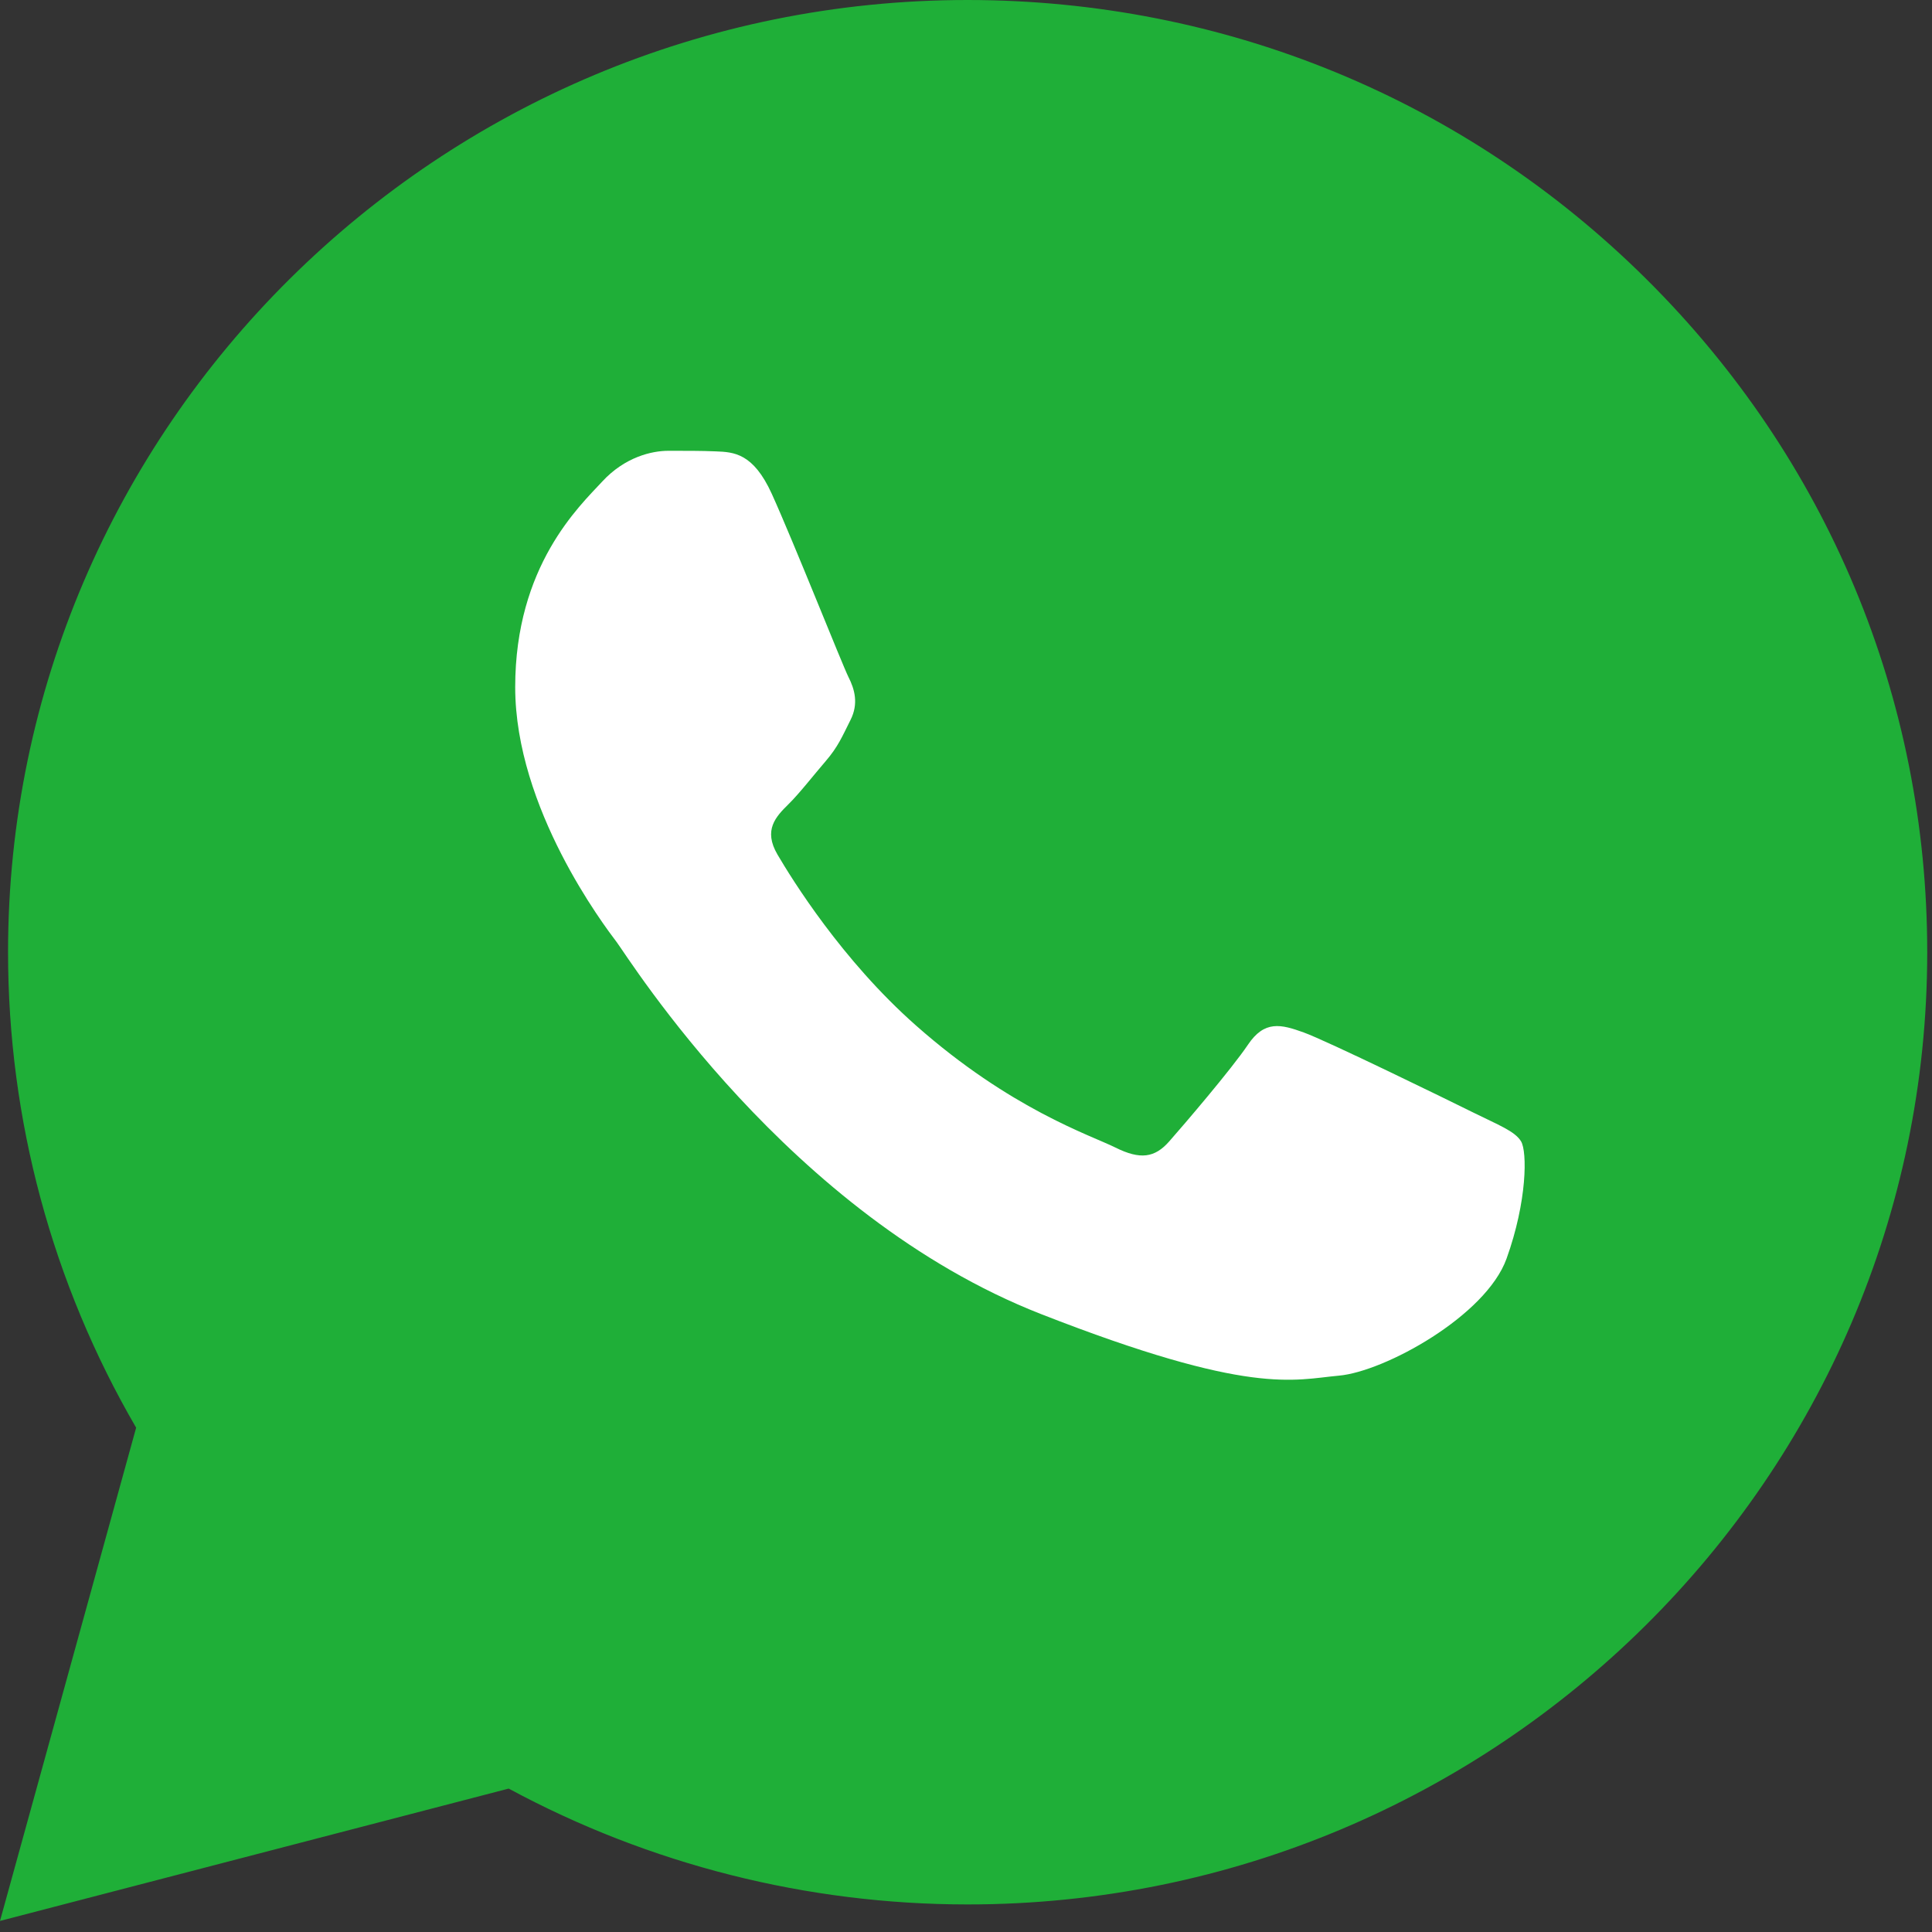
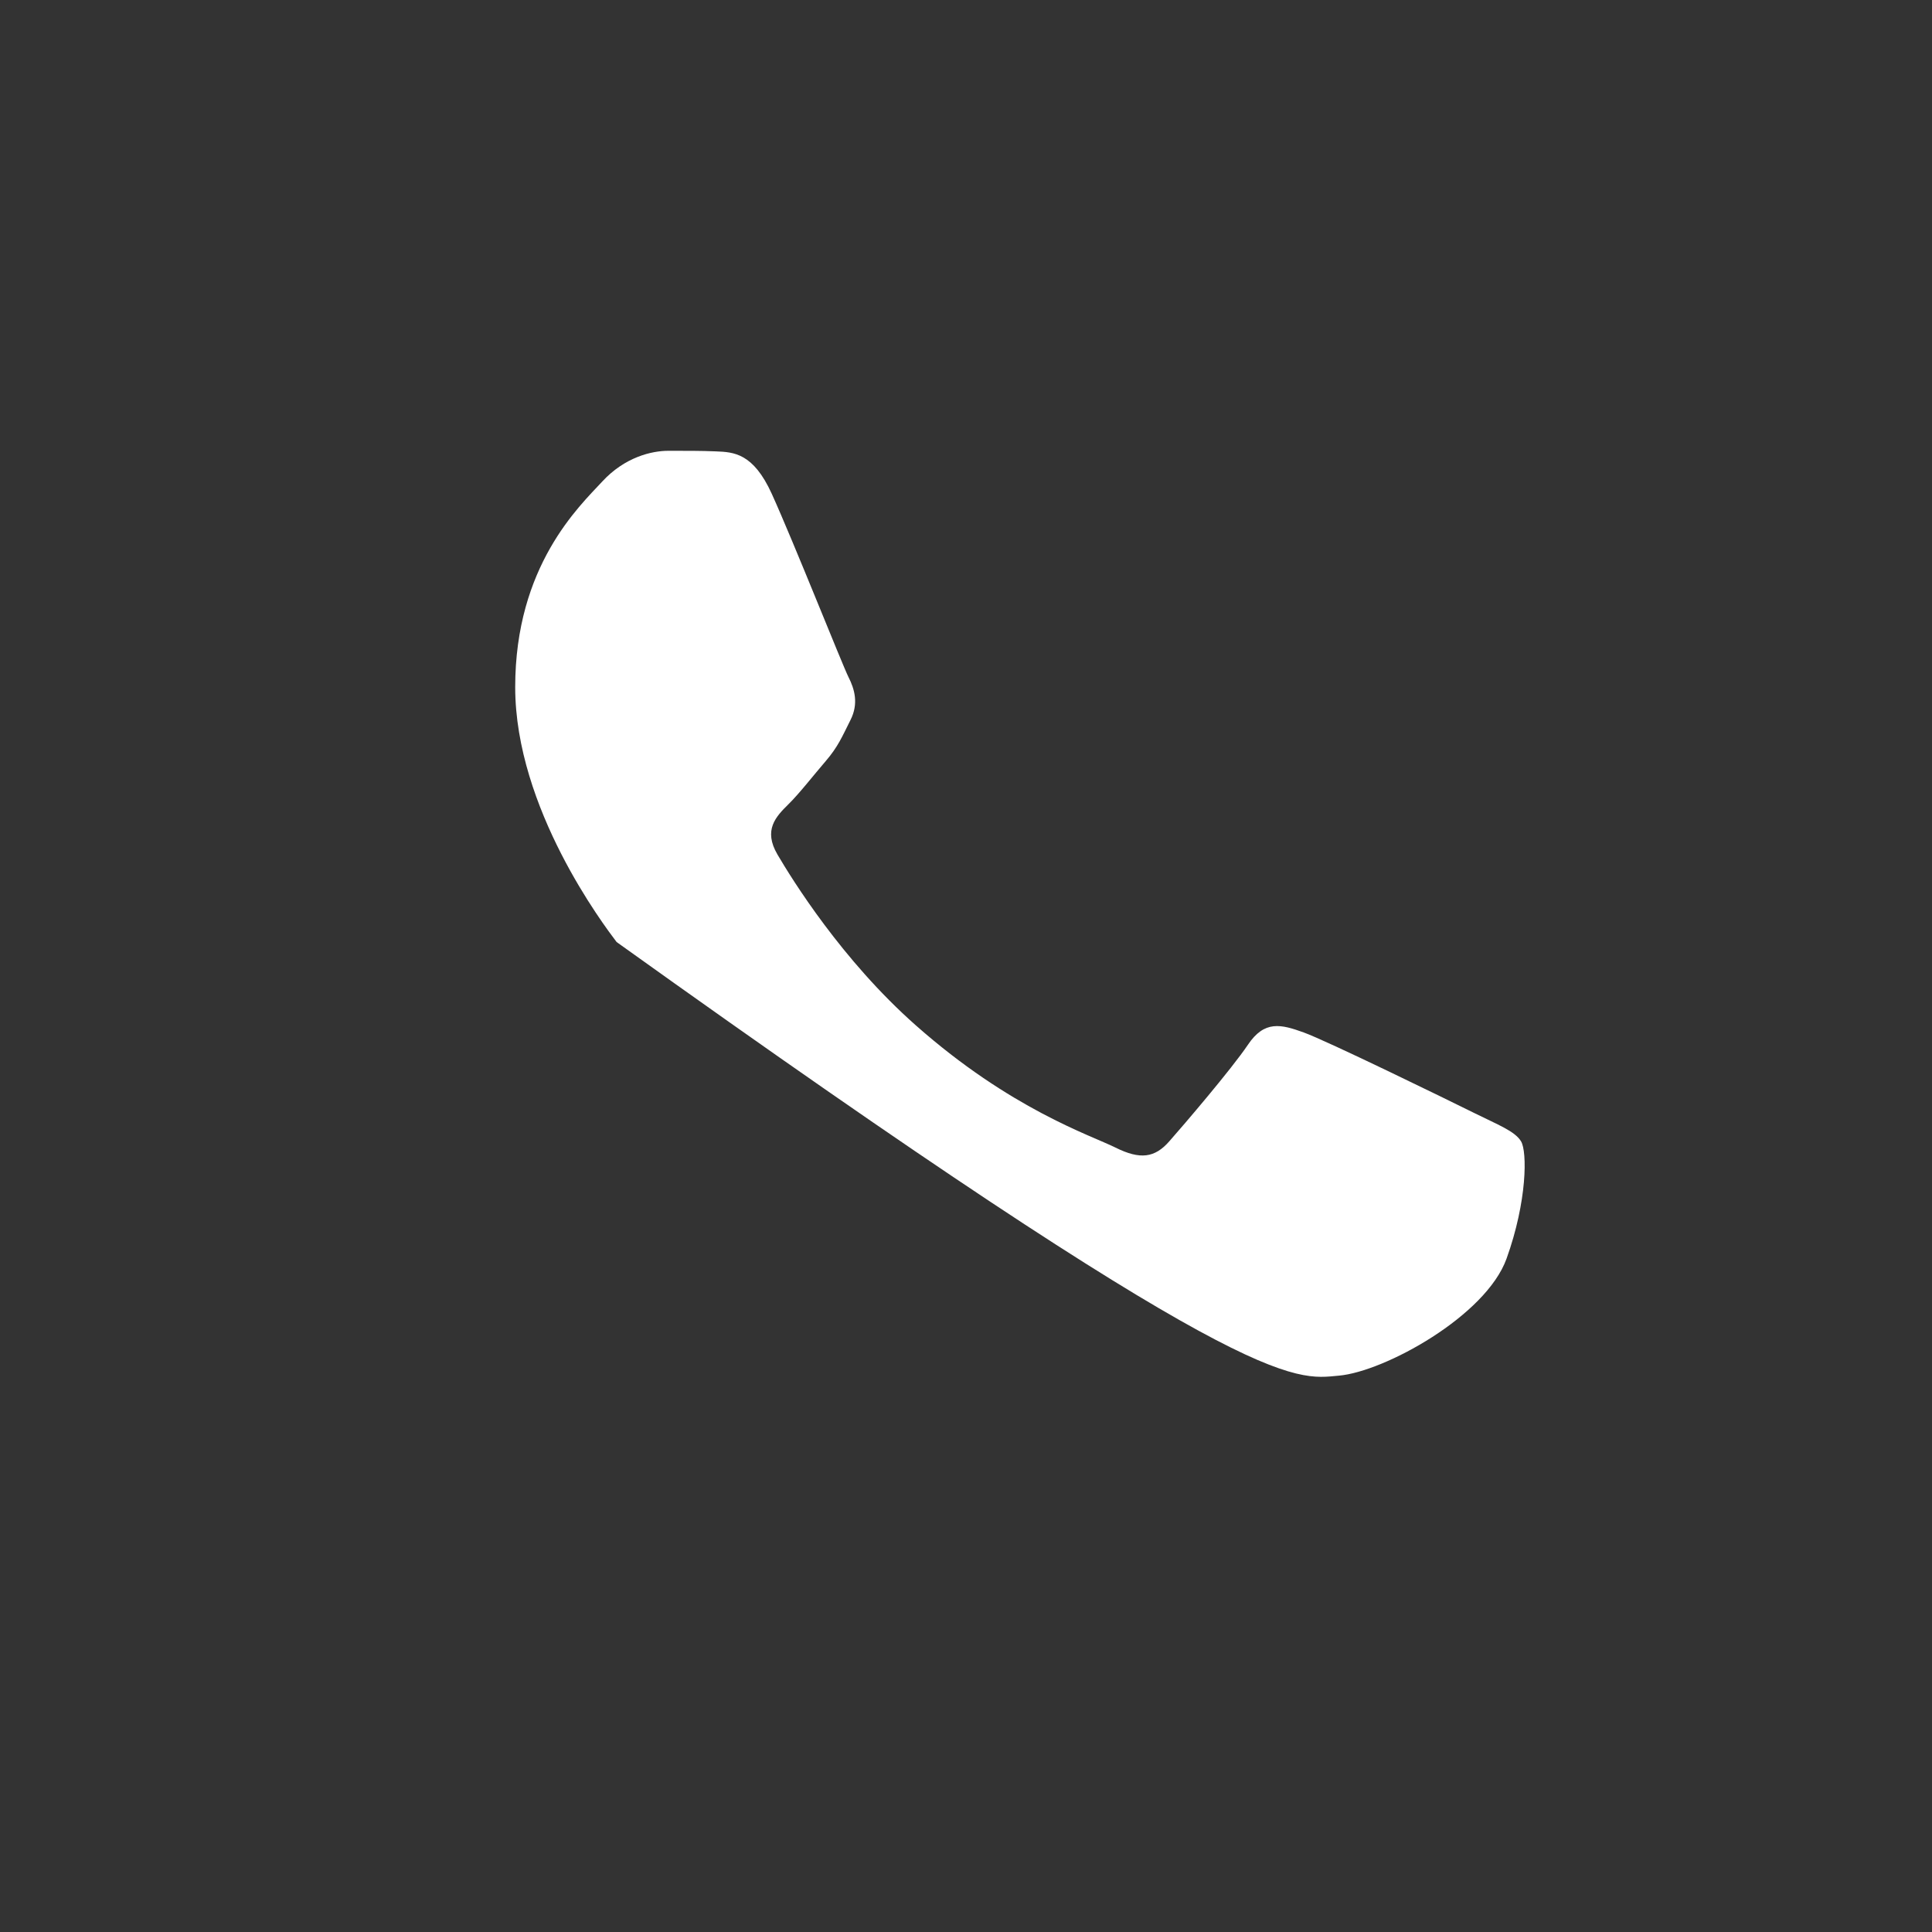
<svg xmlns="http://www.w3.org/2000/svg" width="30" height="30" viewBox="0 0 30 30" fill="none">
  <rect x="0" y="0" width="30" height="30" fill="#333333" stroke="none" />
-   <path d="M0.125 14.78C0.124 17.384 0.81 19.927 2.114 22.169L0 29.828L7.899 27.773C10.084 28.953 12.532 29.571 15.02 29.572H15.026C23.238 29.572 29.923 22.941 29.926 14.791C29.928 10.842 28.379 7.129 25.566 4.335C22.753 1.541 19.012 0.002 15.025 0C6.812 0 0.128 6.63 0.125 14.78" fill="#1FAF38" />
-   <path d="M11.985 7.67C11.696 7.033 11.392 7.02 11.117 7.009C10.892 6.999 10.635 7 10.378 7C10.121 7 9.703 7.096 9.35 7.479C8.996 7.862 8 8.787 8 10.67C8 12.553 9.382 14.373 9.575 14.628C9.768 14.883 12.243 18.87 16.163 20.404C19.421 21.679 20.084 21.425 20.791 21.361C21.498 21.298 23.073 20.436 23.394 19.543C23.715 18.649 23.715 17.883 23.619 17.723C23.523 17.564 23.265 17.468 22.88 17.277C22.494 17.085 20.598 16.159 20.244 16.032C19.891 15.904 19.634 15.84 19.377 16.224C19.119 16.606 18.381 17.468 18.156 17.723C17.931 17.979 17.706 18.011 17.32 17.819C16.934 17.627 15.692 17.224 14.219 15.92C13.072 14.906 12.298 13.653 12.073 13.27C11.848 12.887 12.049 12.68 12.242 12.489C12.416 12.318 12.628 12.043 12.821 11.819C13.013 11.596 13.078 11.436 13.206 11.181C13.335 10.926 13.271 10.702 13.174 10.511C13.078 10.319 12.328 8.427 11.985 7.67Z" fill="white" />
+   <path d="M11.985 7.67C11.696 7.033 11.392 7.02 11.117 7.009C10.892 6.999 10.635 7 10.378 7C10.121 7 9.703 7.096 9.35 7.479C8.996 7.862 8 8.787 8 10.67C8 12.553 9.382 14.373 9.575 14.628C19.421 21.679 20.084 21.425 20.791 21.361C21.498 21.298 23.073 20.436 23.394 19.543C23.715 18.649 23.715 17.883 23.619 17.723C23.523 17.564 23.265 17.468 22.88 17.277C22.494 17.085 20.598 16.159 20.244 16.032C19.891 15.904 19.634 15.84 19.377 16.224C19.119 16.606 18.381 17.468 18.156 17.723C17.931 17.979 17.706 18.011 17.32 17.819C16.934 17.627 15.692 17.224 14.219 15.92C13.072 14.906 12.298 13.653 12.073 13.27C11.848 12.887 12.049 12.68 12.242 12.489C12.416 12.318 12.628 12.043 12.821 11.819C13.013 11.596 13.078 11.436 13.206 11.181C13.335 10.926 13.271 10.702 13.174 10.511C13.078 10.319 12.328 8.427 11.985 7.67Z" fill="white" />
</svg>